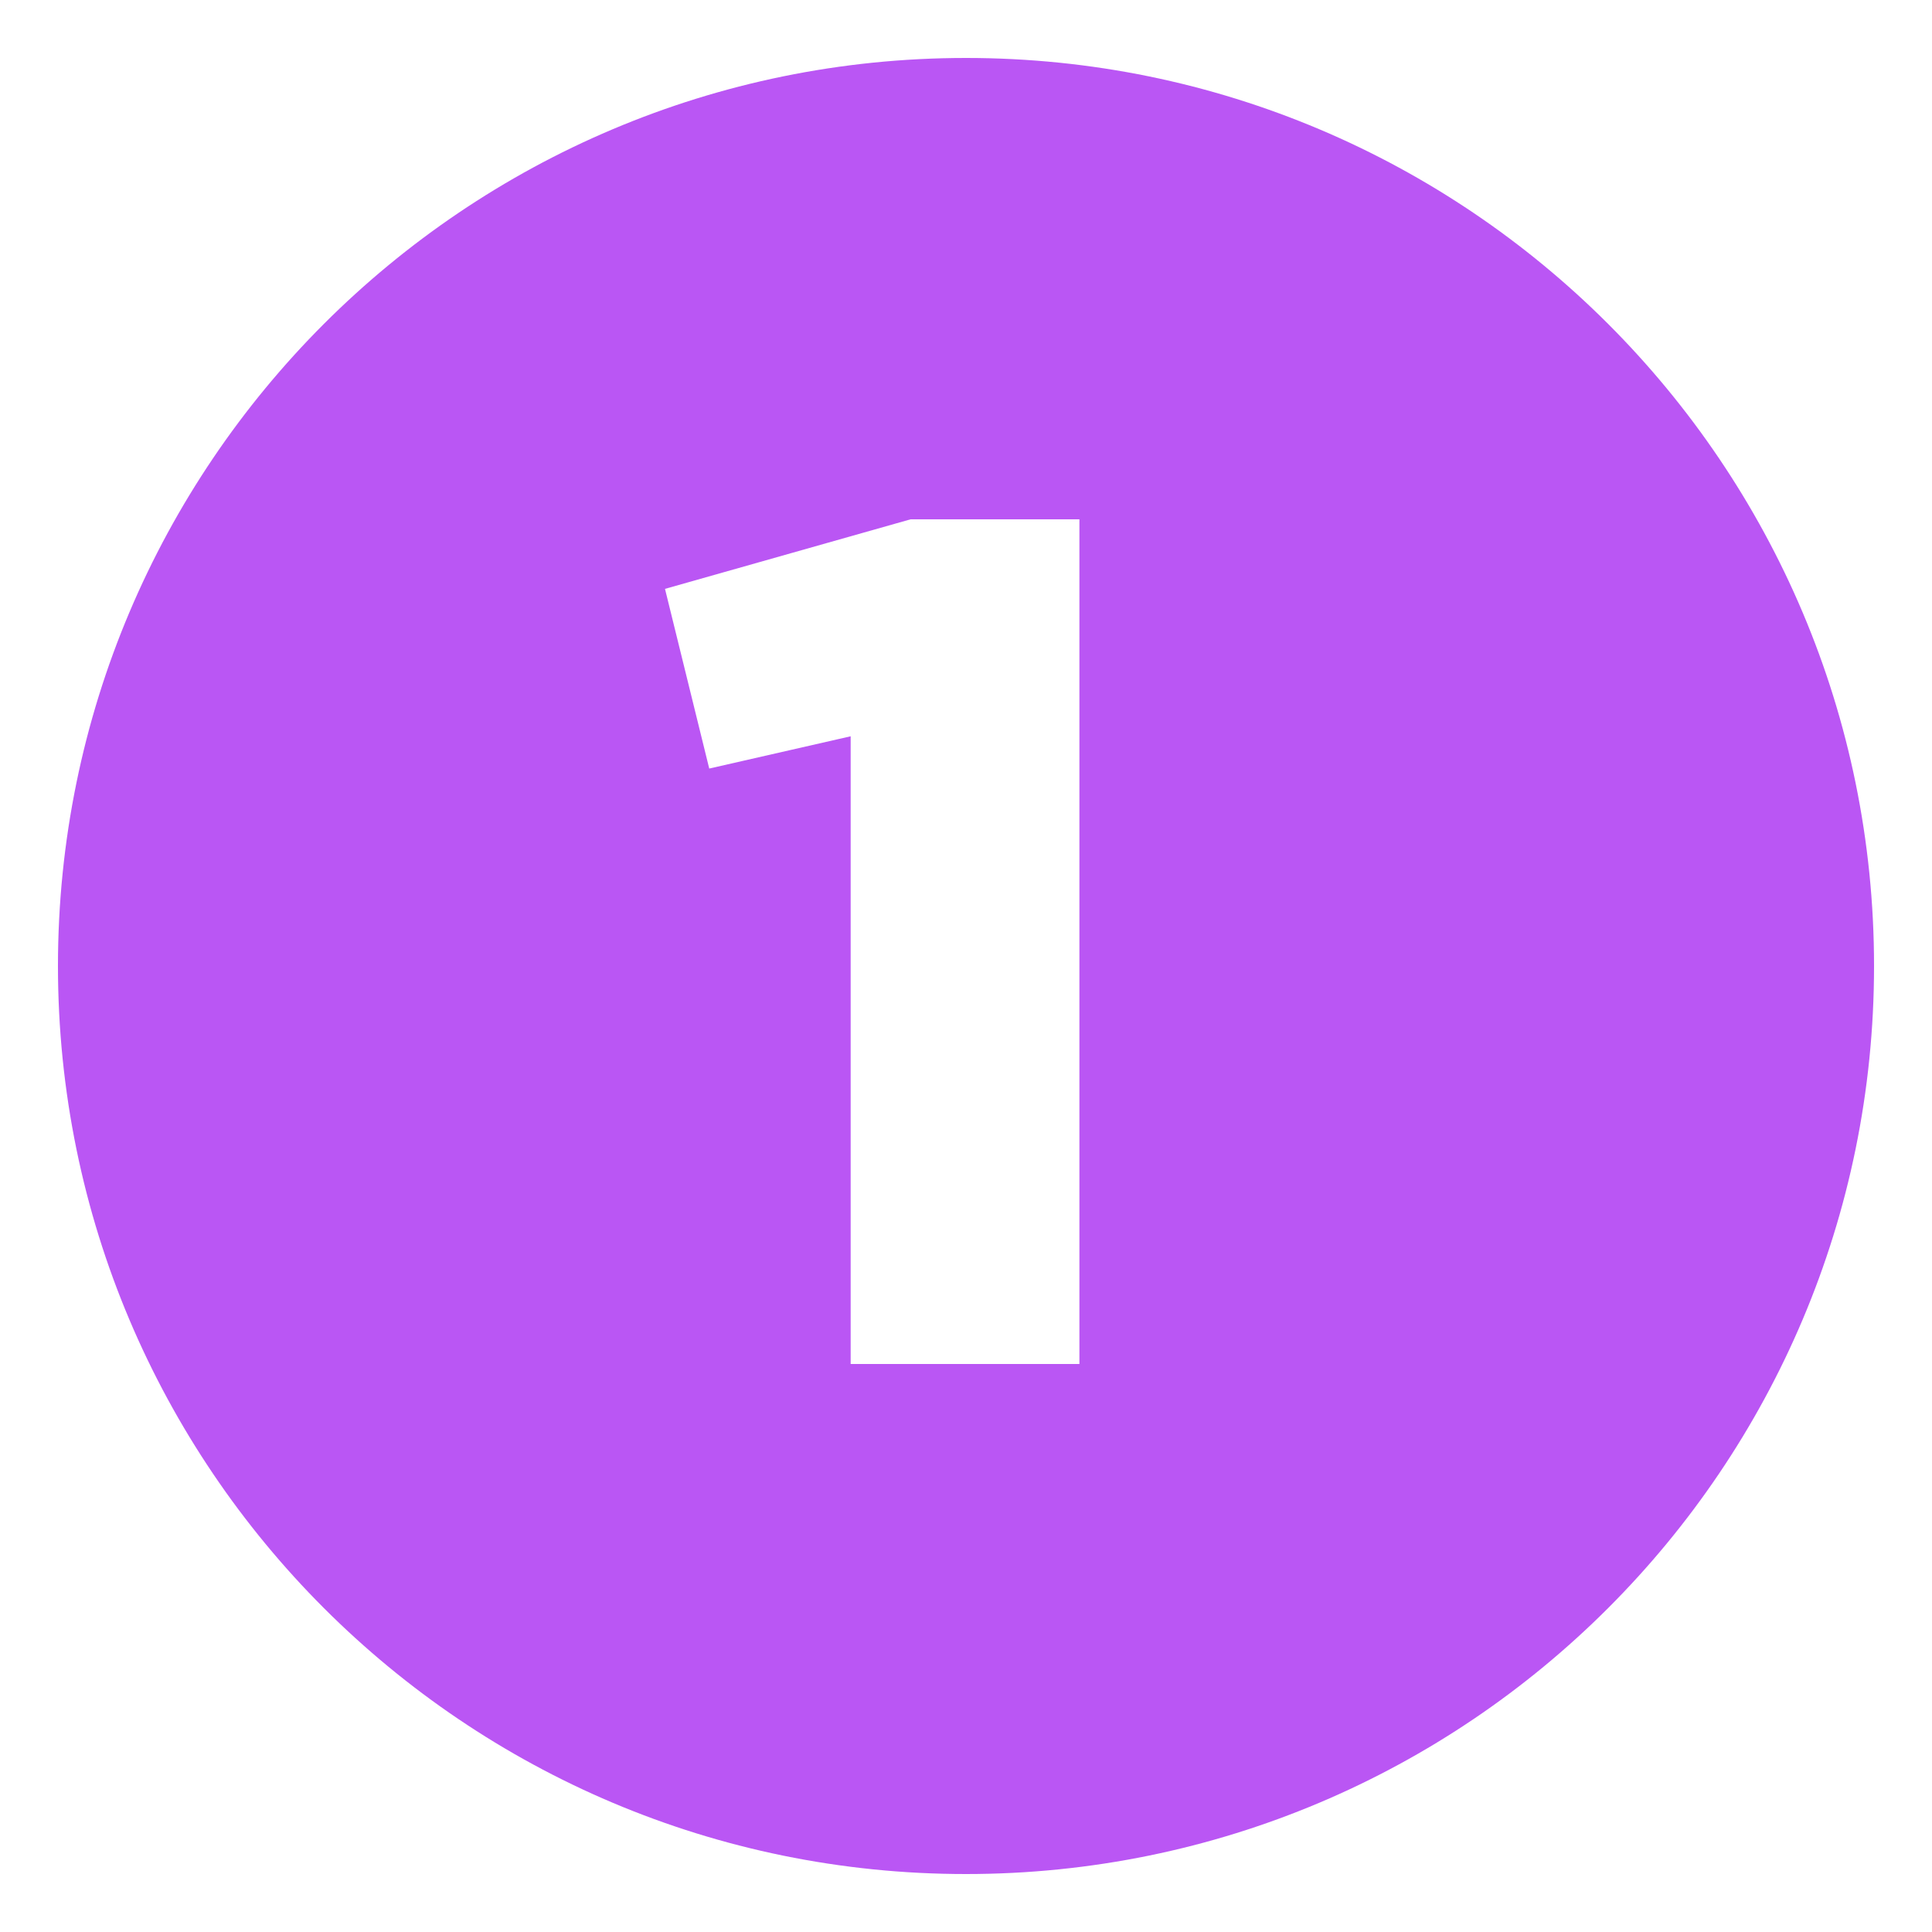
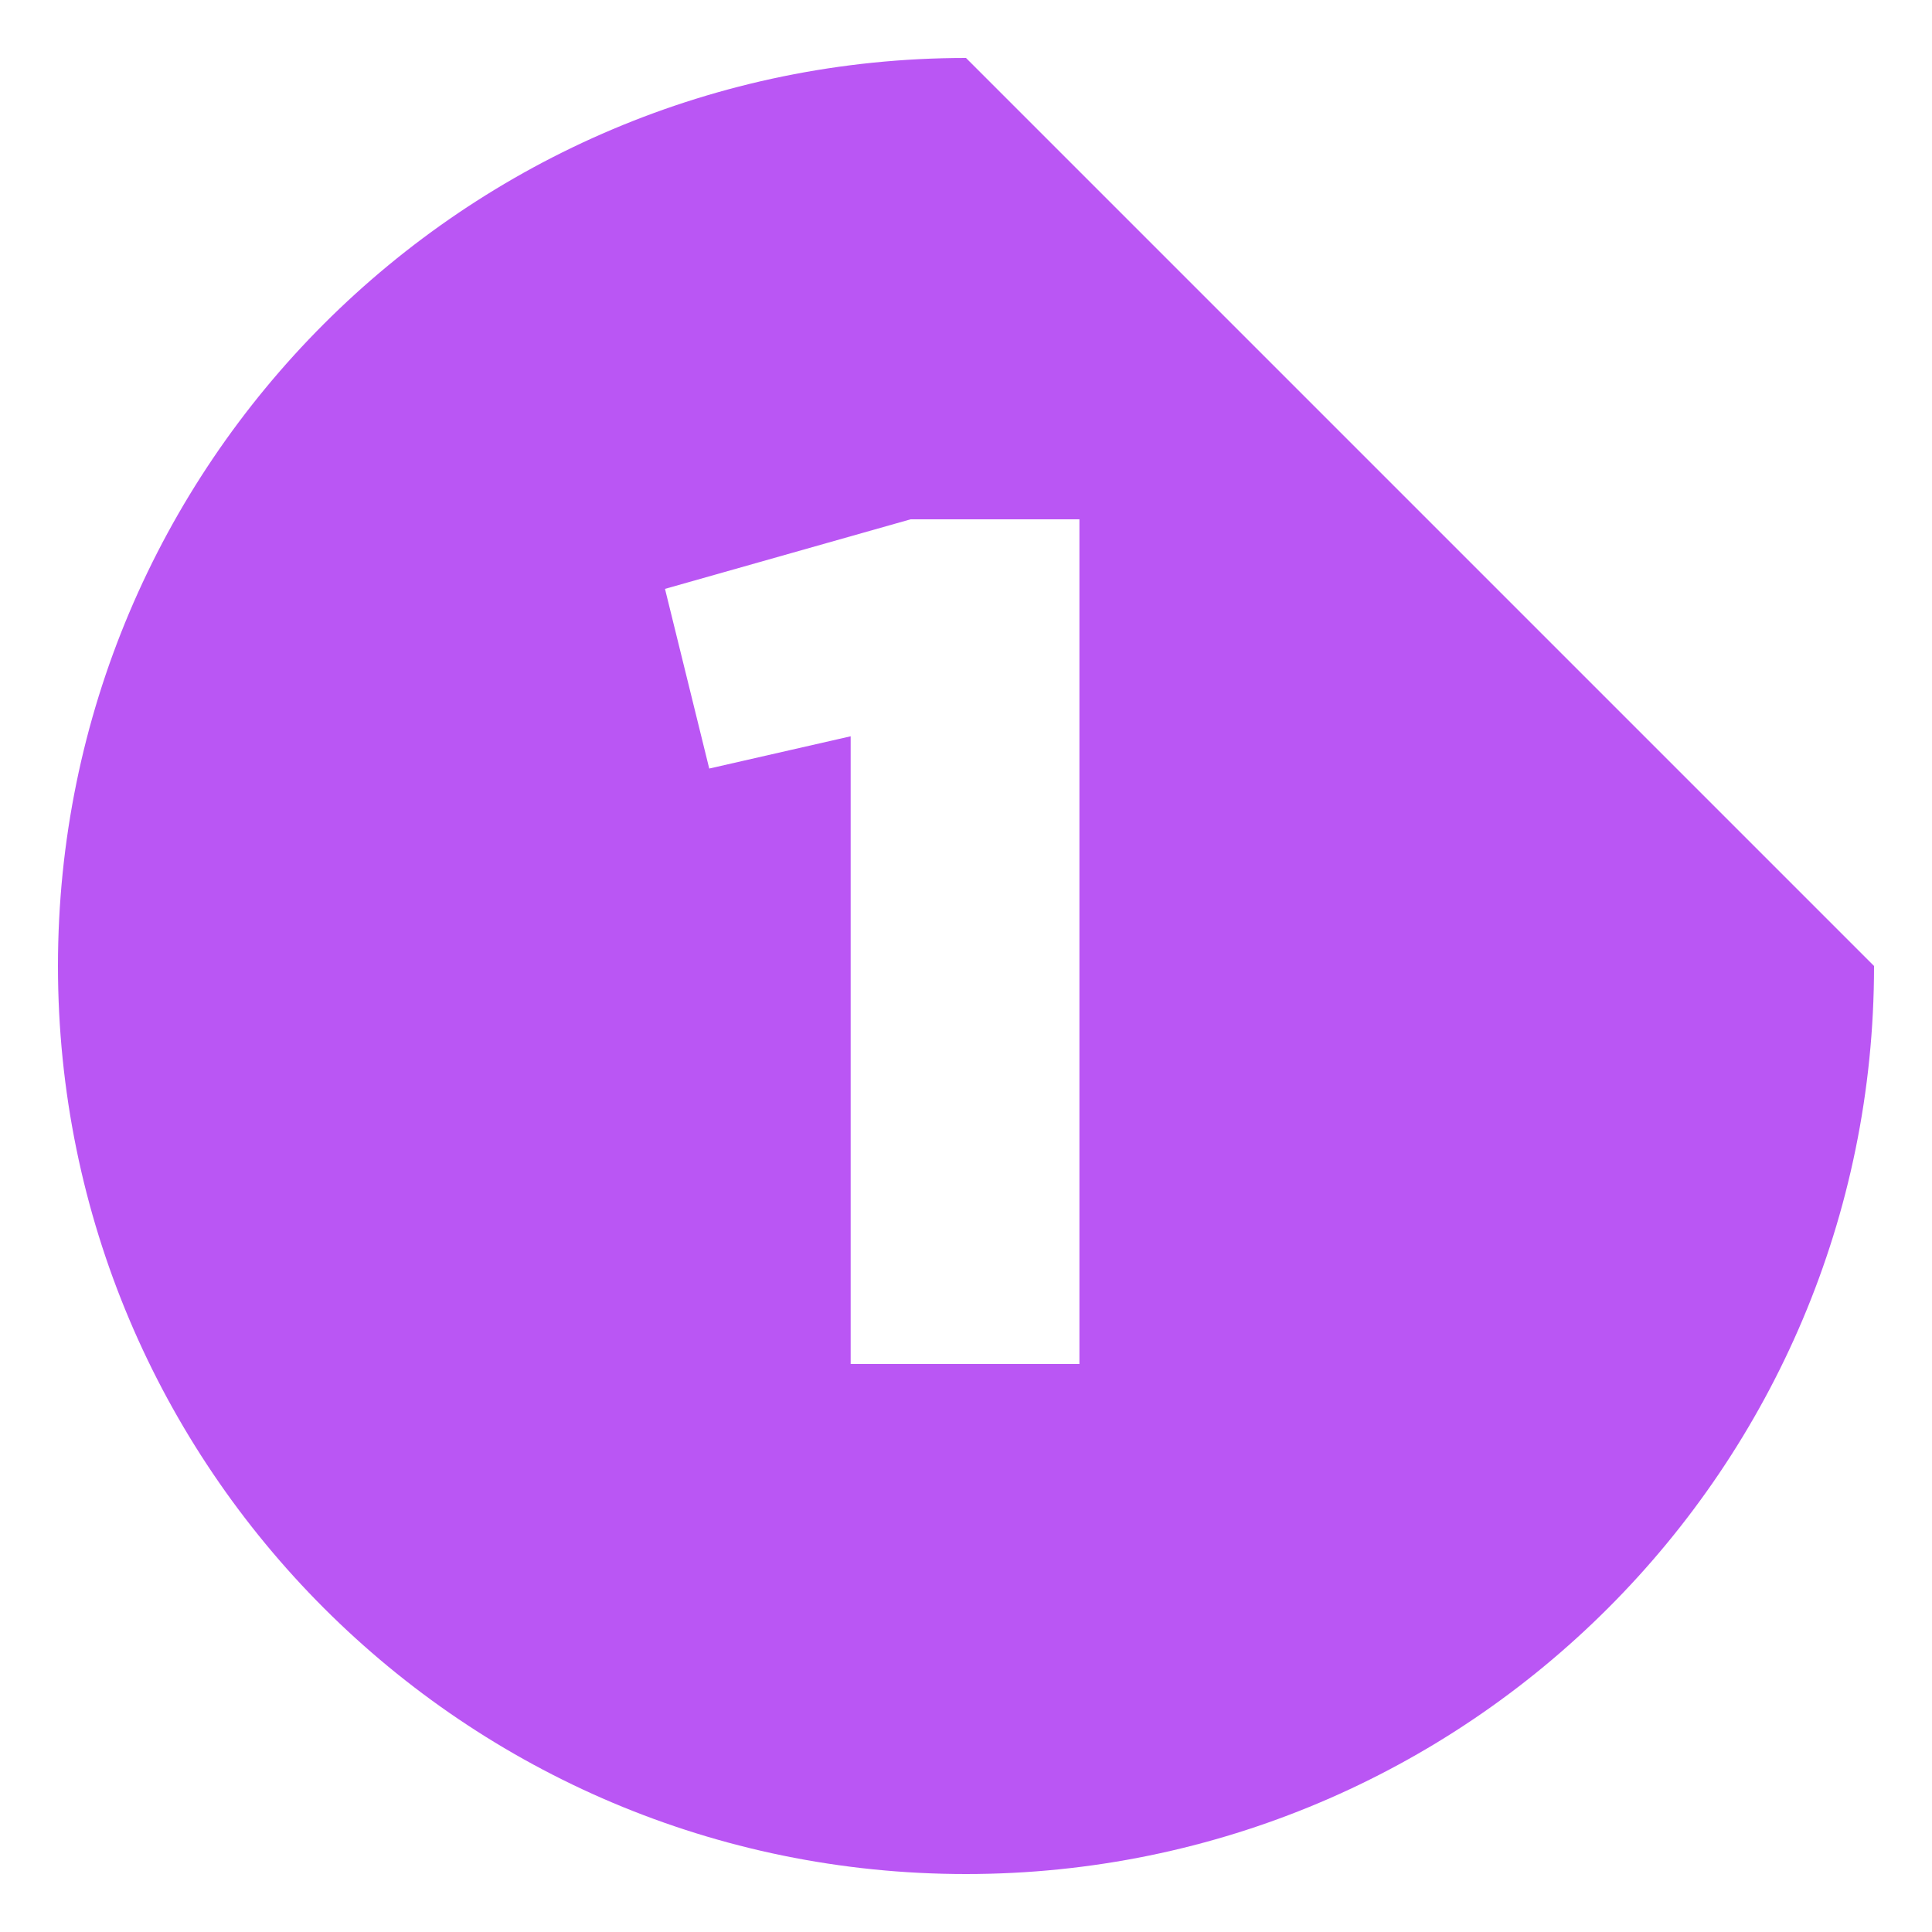
<svg xmlns="http://www.w3.org/2000/svg" id="Layer_1" data-name="Layer 1" viewBox="0 0 100 100">
  <defs>
    <style>
      .cls-1 {
        fill: #ba56f4;
        stroke-width: 0px;
      }
    </style>
  </defs>
-   <path class="cls-1" d="M50,3C24.04,3,3,24.04,3,50s21.04,47,47,47,47-21.04,47-47S75.96,3,50,3ZM55.87,70.6h-11.84v-32.49l-7.32,1.67-2.29-9.3,12.71-3.6h8.74v43.71Z" />
+   <path class="cls-1" d="M50,3C24.04,3,3,24.04,3,50s21.04,47,47,47,47-21.04,47-47ZM55.87,70.6h-11.84v-32.49l-7.32,1.67-2.29-9.3,12.71-3.6h8.74v43.71Z" />
</svg>